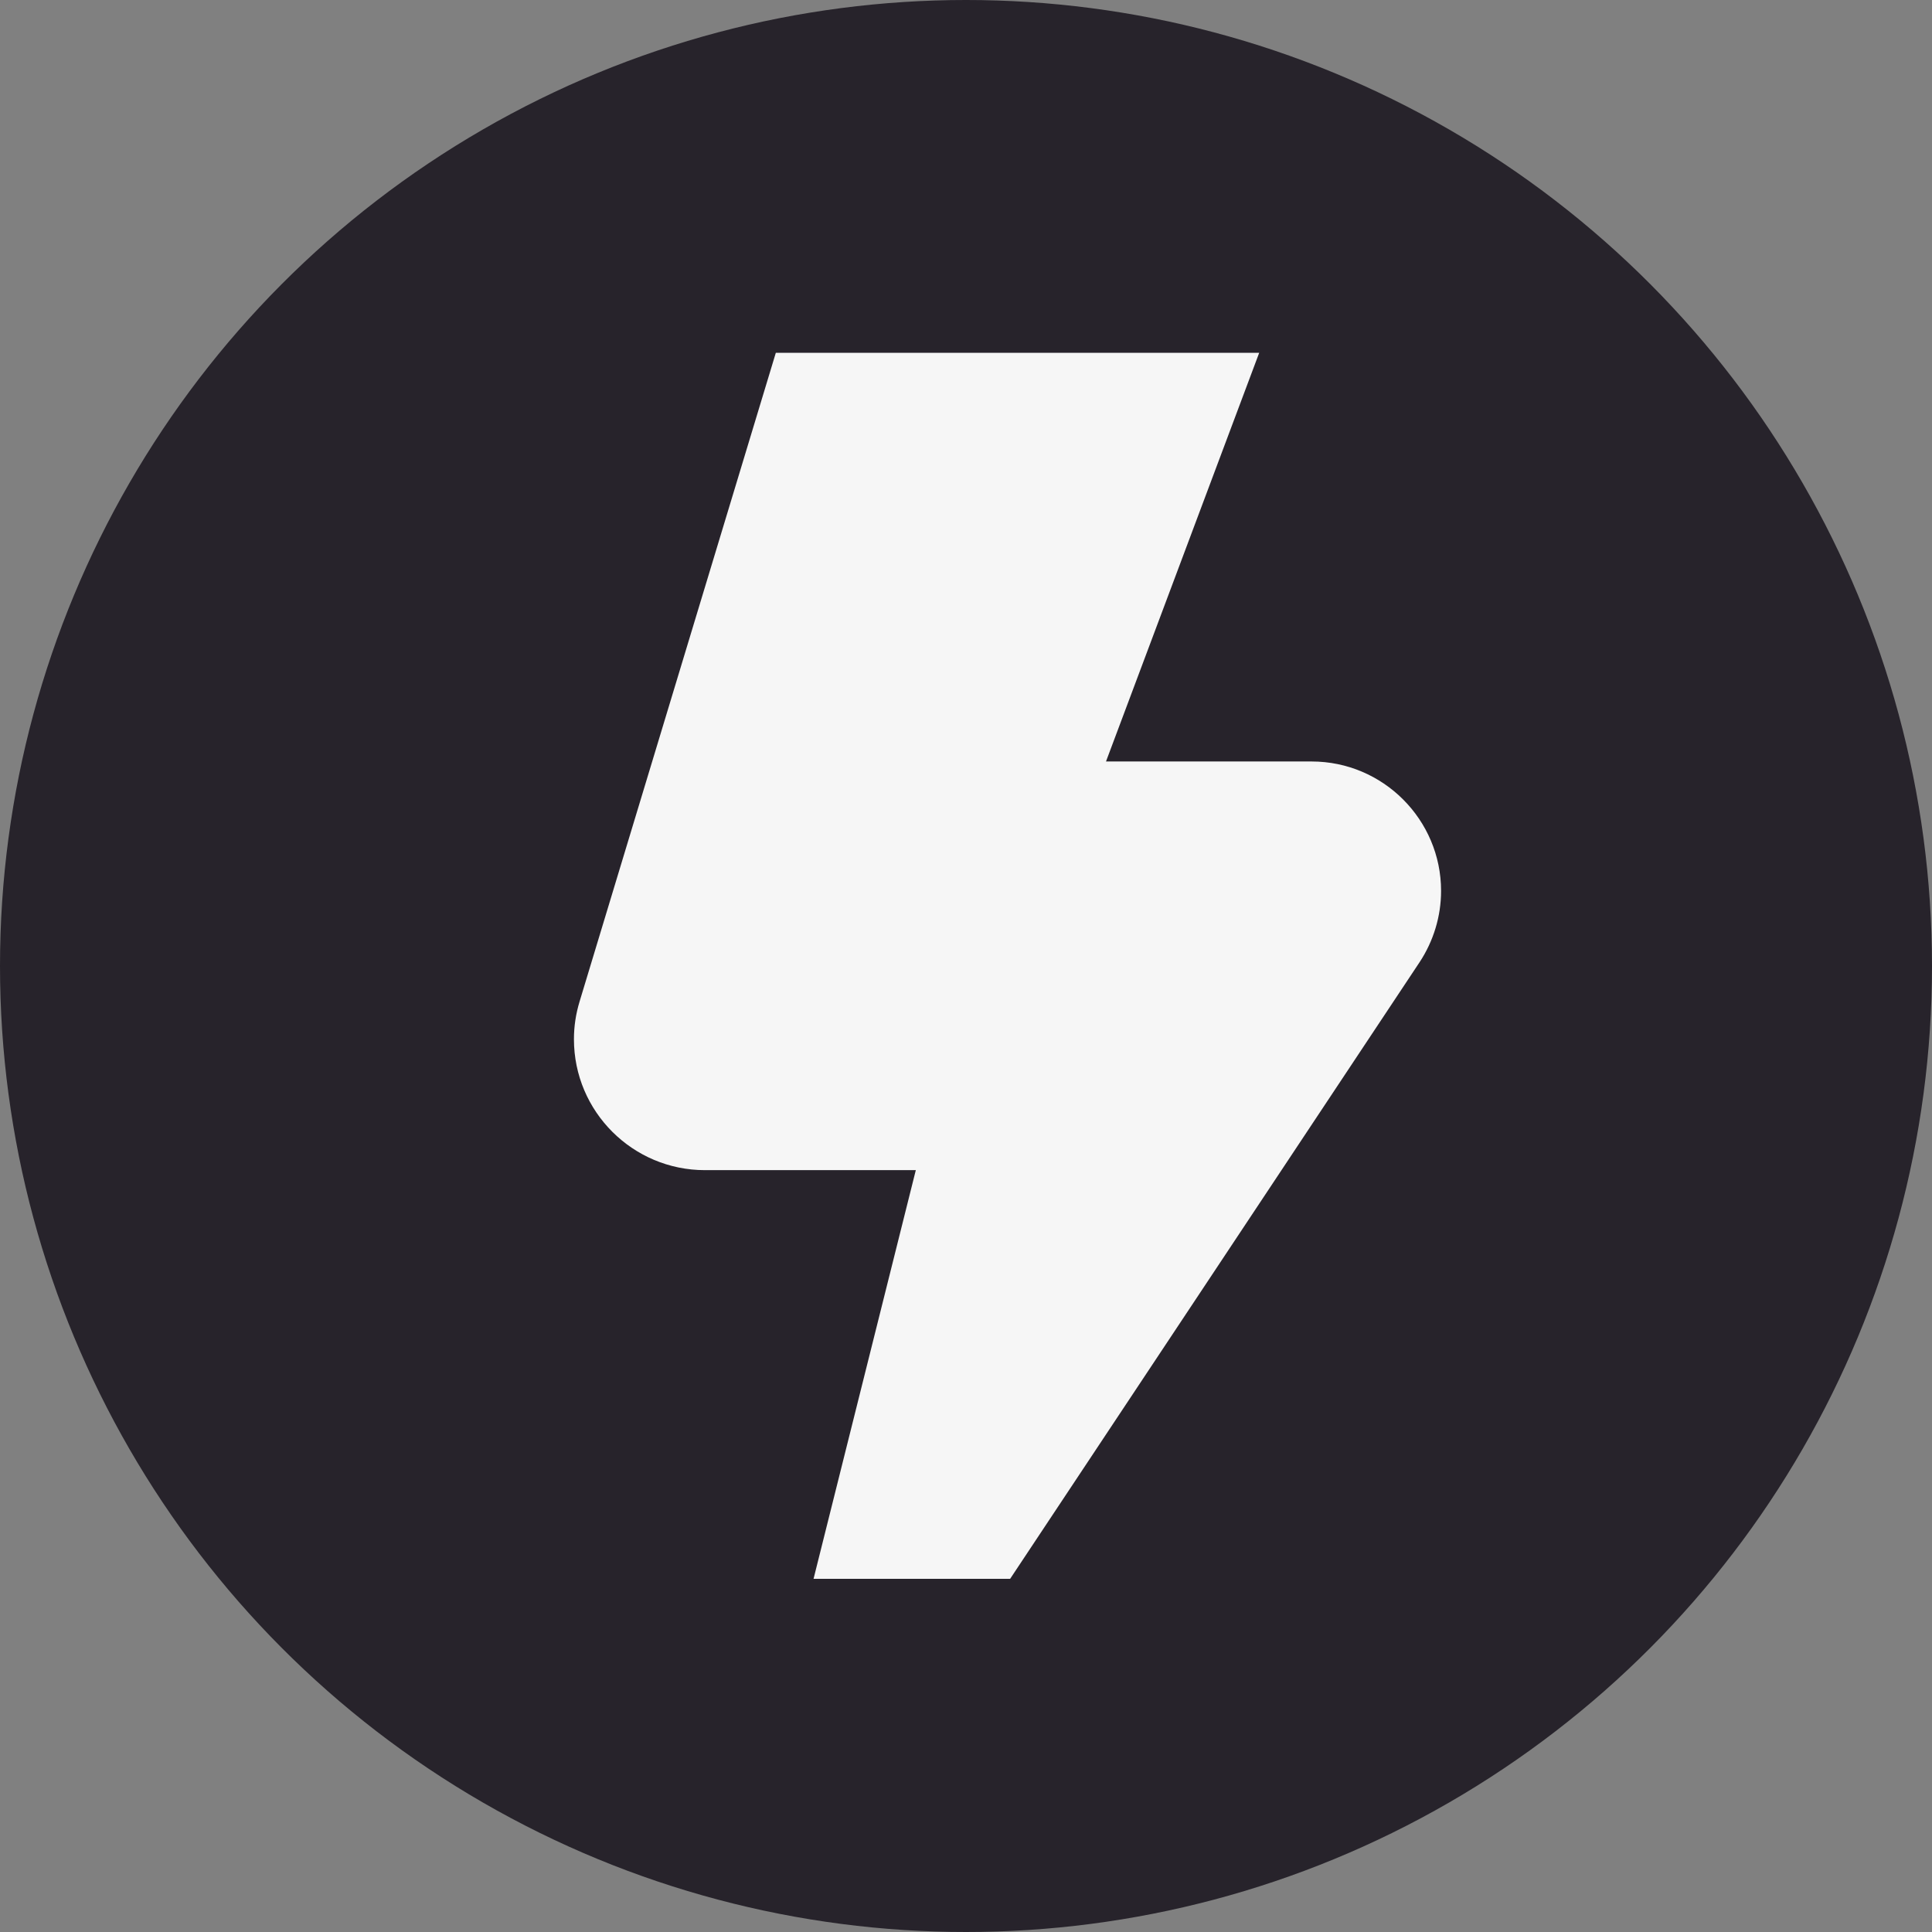
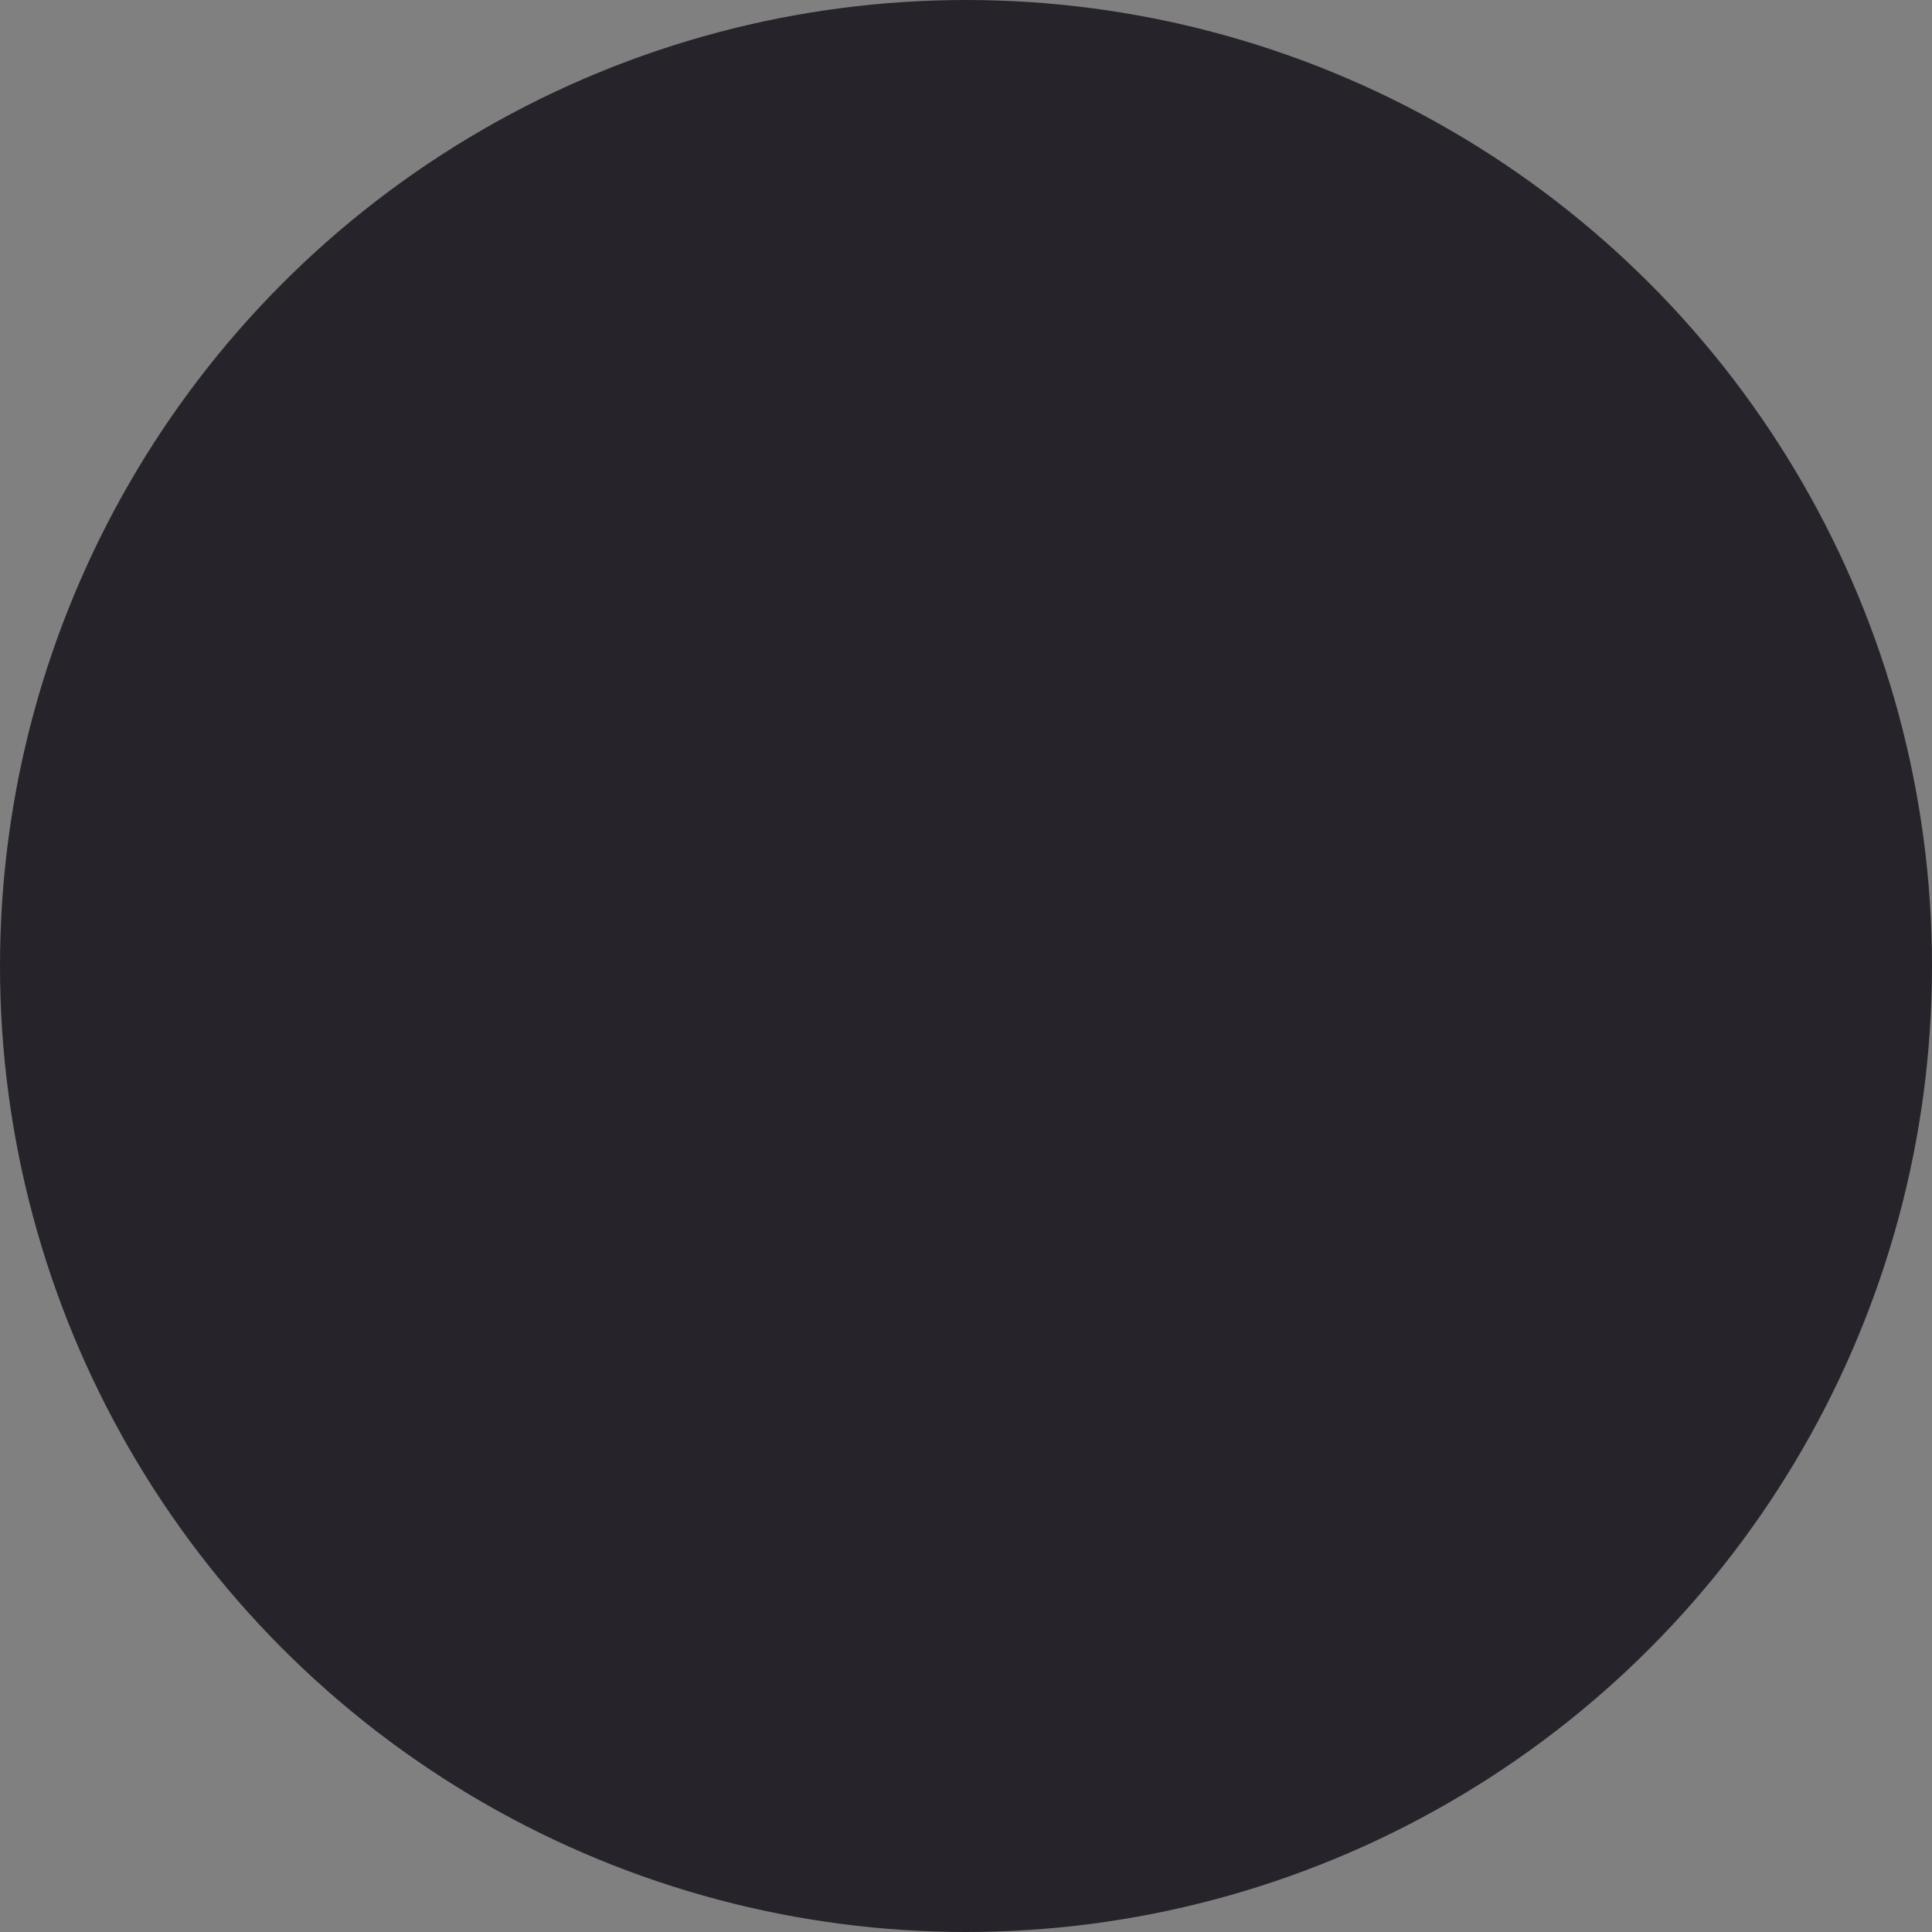
<svg xmlns="http://www.w3.org/2000/svg" version="1.1" id="Layer_1" x="0px" y="0px" viewBox="0 0 512 512" style="enable-background:new 0 0 512 512;" xml:space="preserve">
  <rect x="0" y="0" width="512" height="512" fill="#808080" stroke="none" />
  <style type="text/css"> .st0{fill:#27232B;} .st1{fill:#F6F6F6;} </style>
  <circle class="st0" cx="256" cy="256" r="256" />
-   <path class="st1" d="M267.7,418.4h-52.1l27.1-108.3h-55.9c-19.1,0-34.7-15.5-34.7-34.7c0-3.4,0.5-6.7,1.5-10l52-171.9h128.1 l-40.6,108.3h54.5c18.9,0,34.3,15.4,34.3,34.3c0,6.7-2,13.3-5.7,18.9L267.7,418.4z" />
</svg>